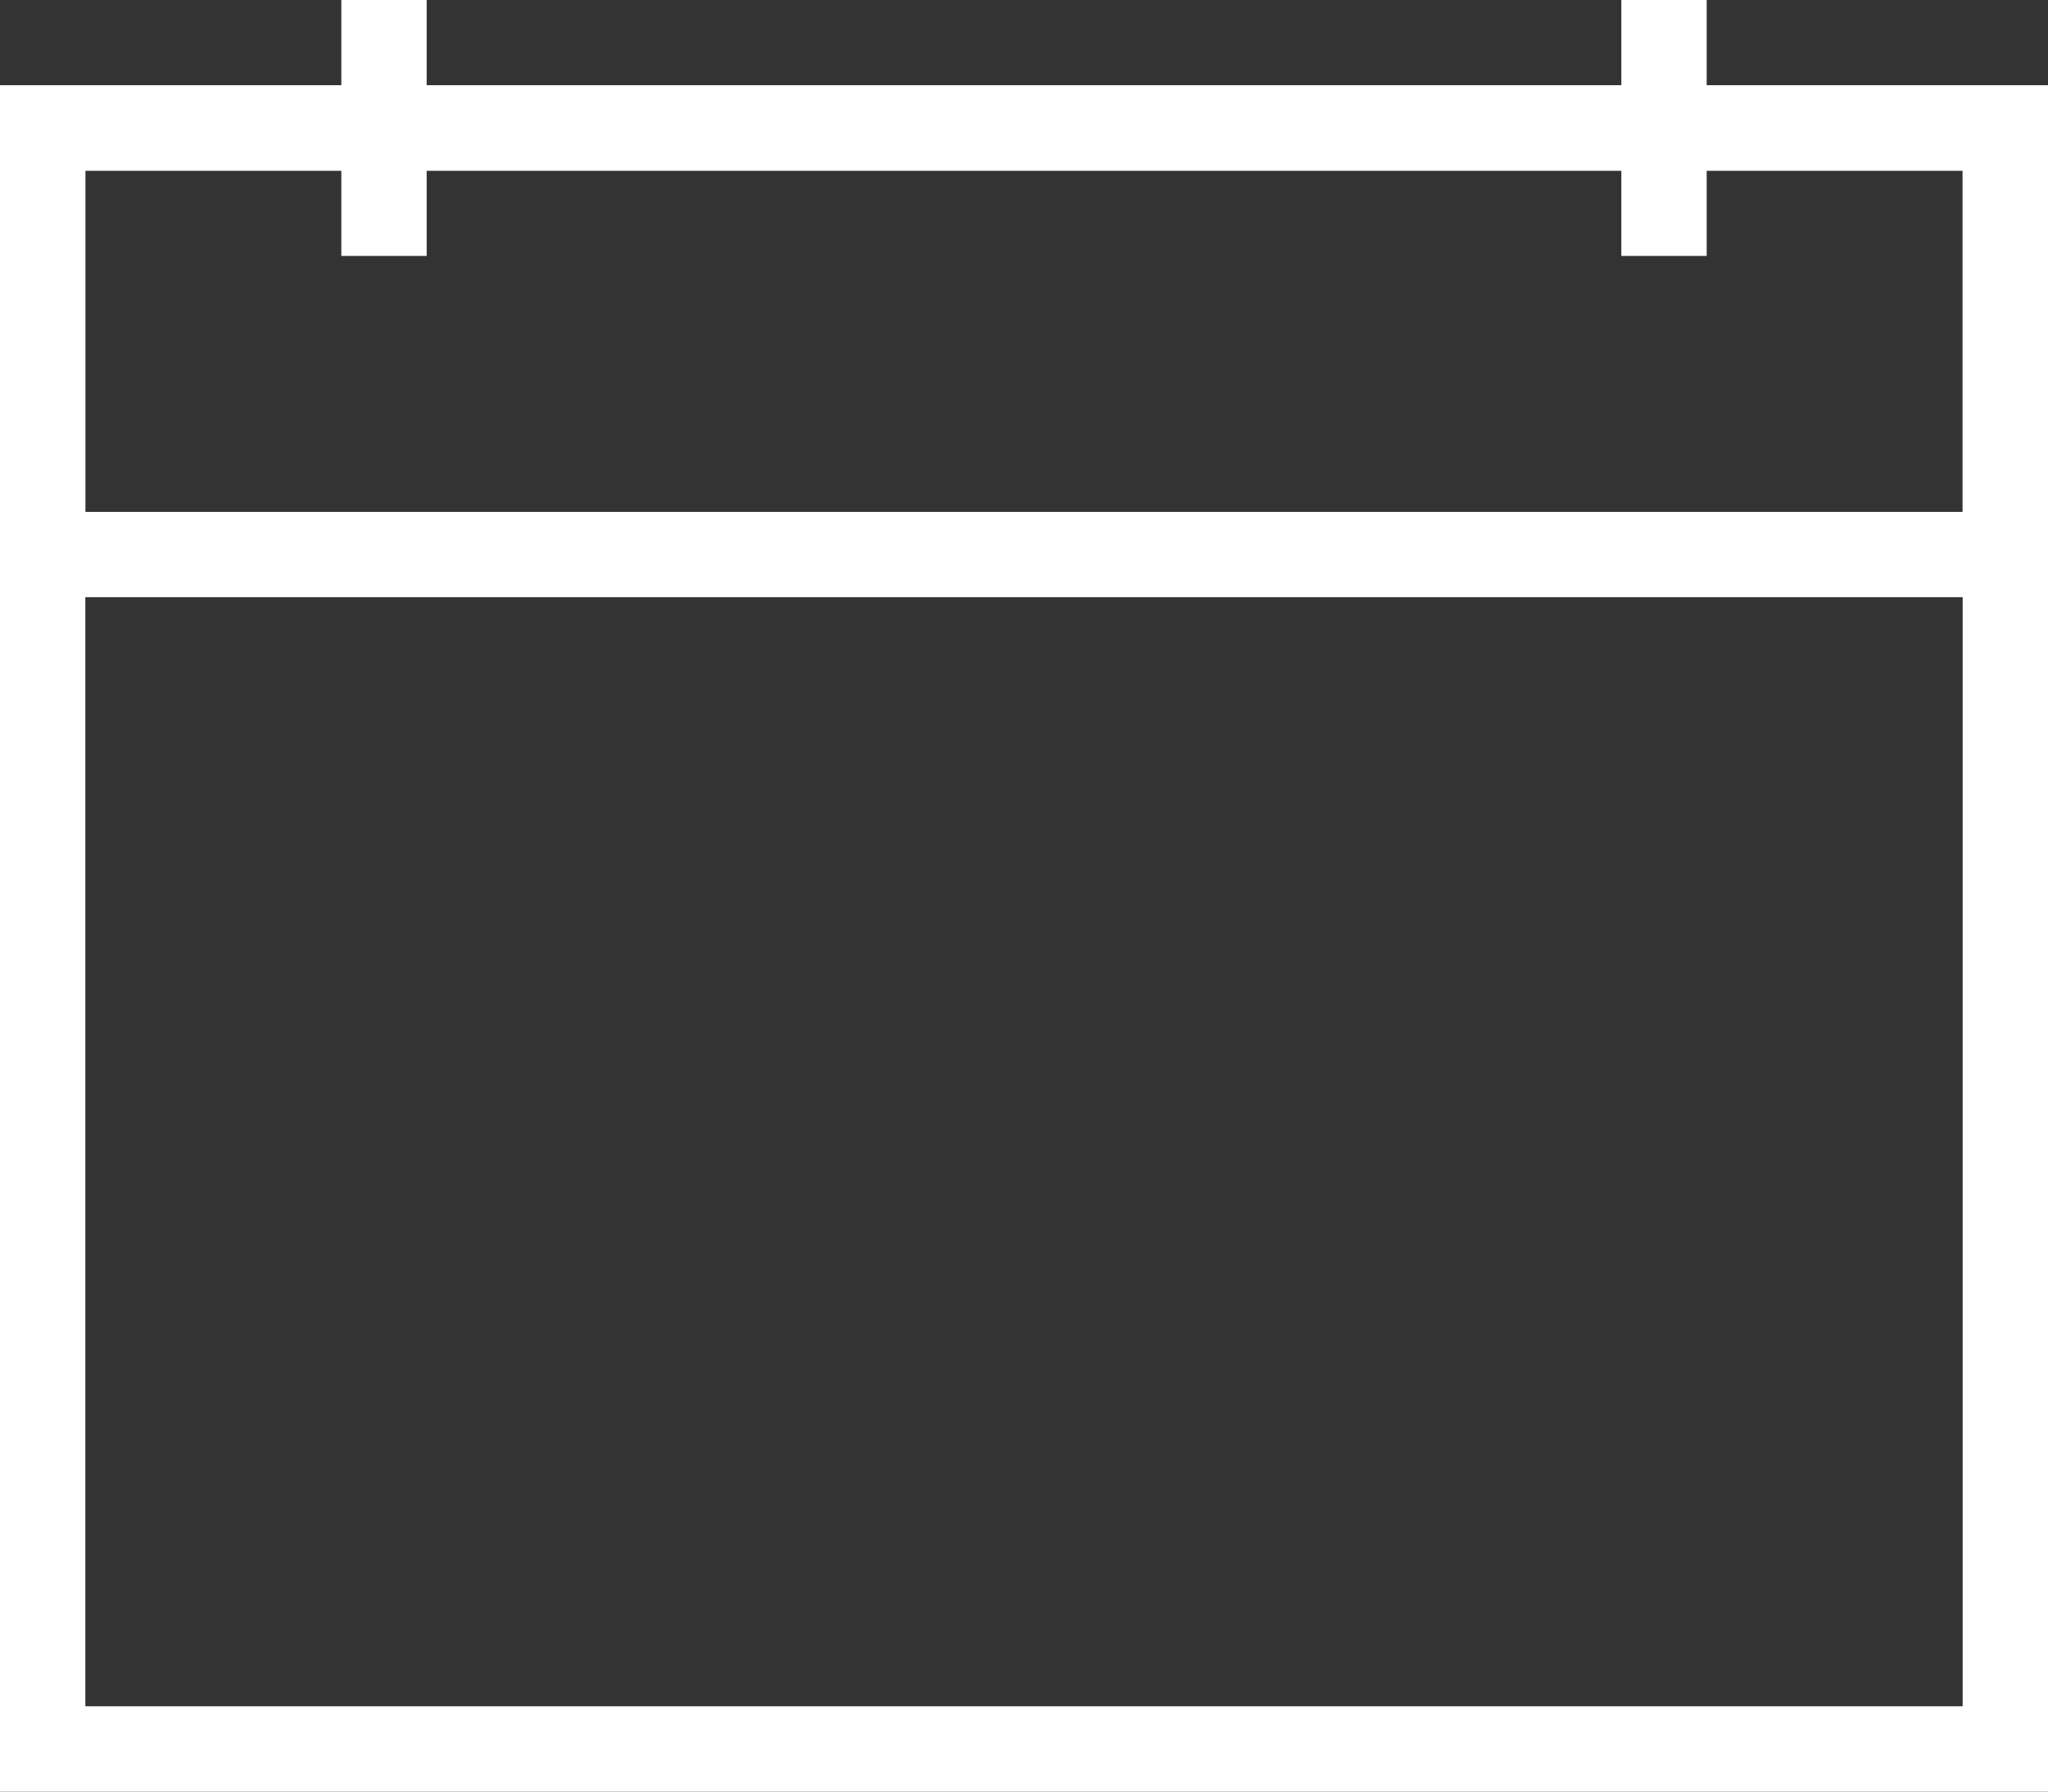
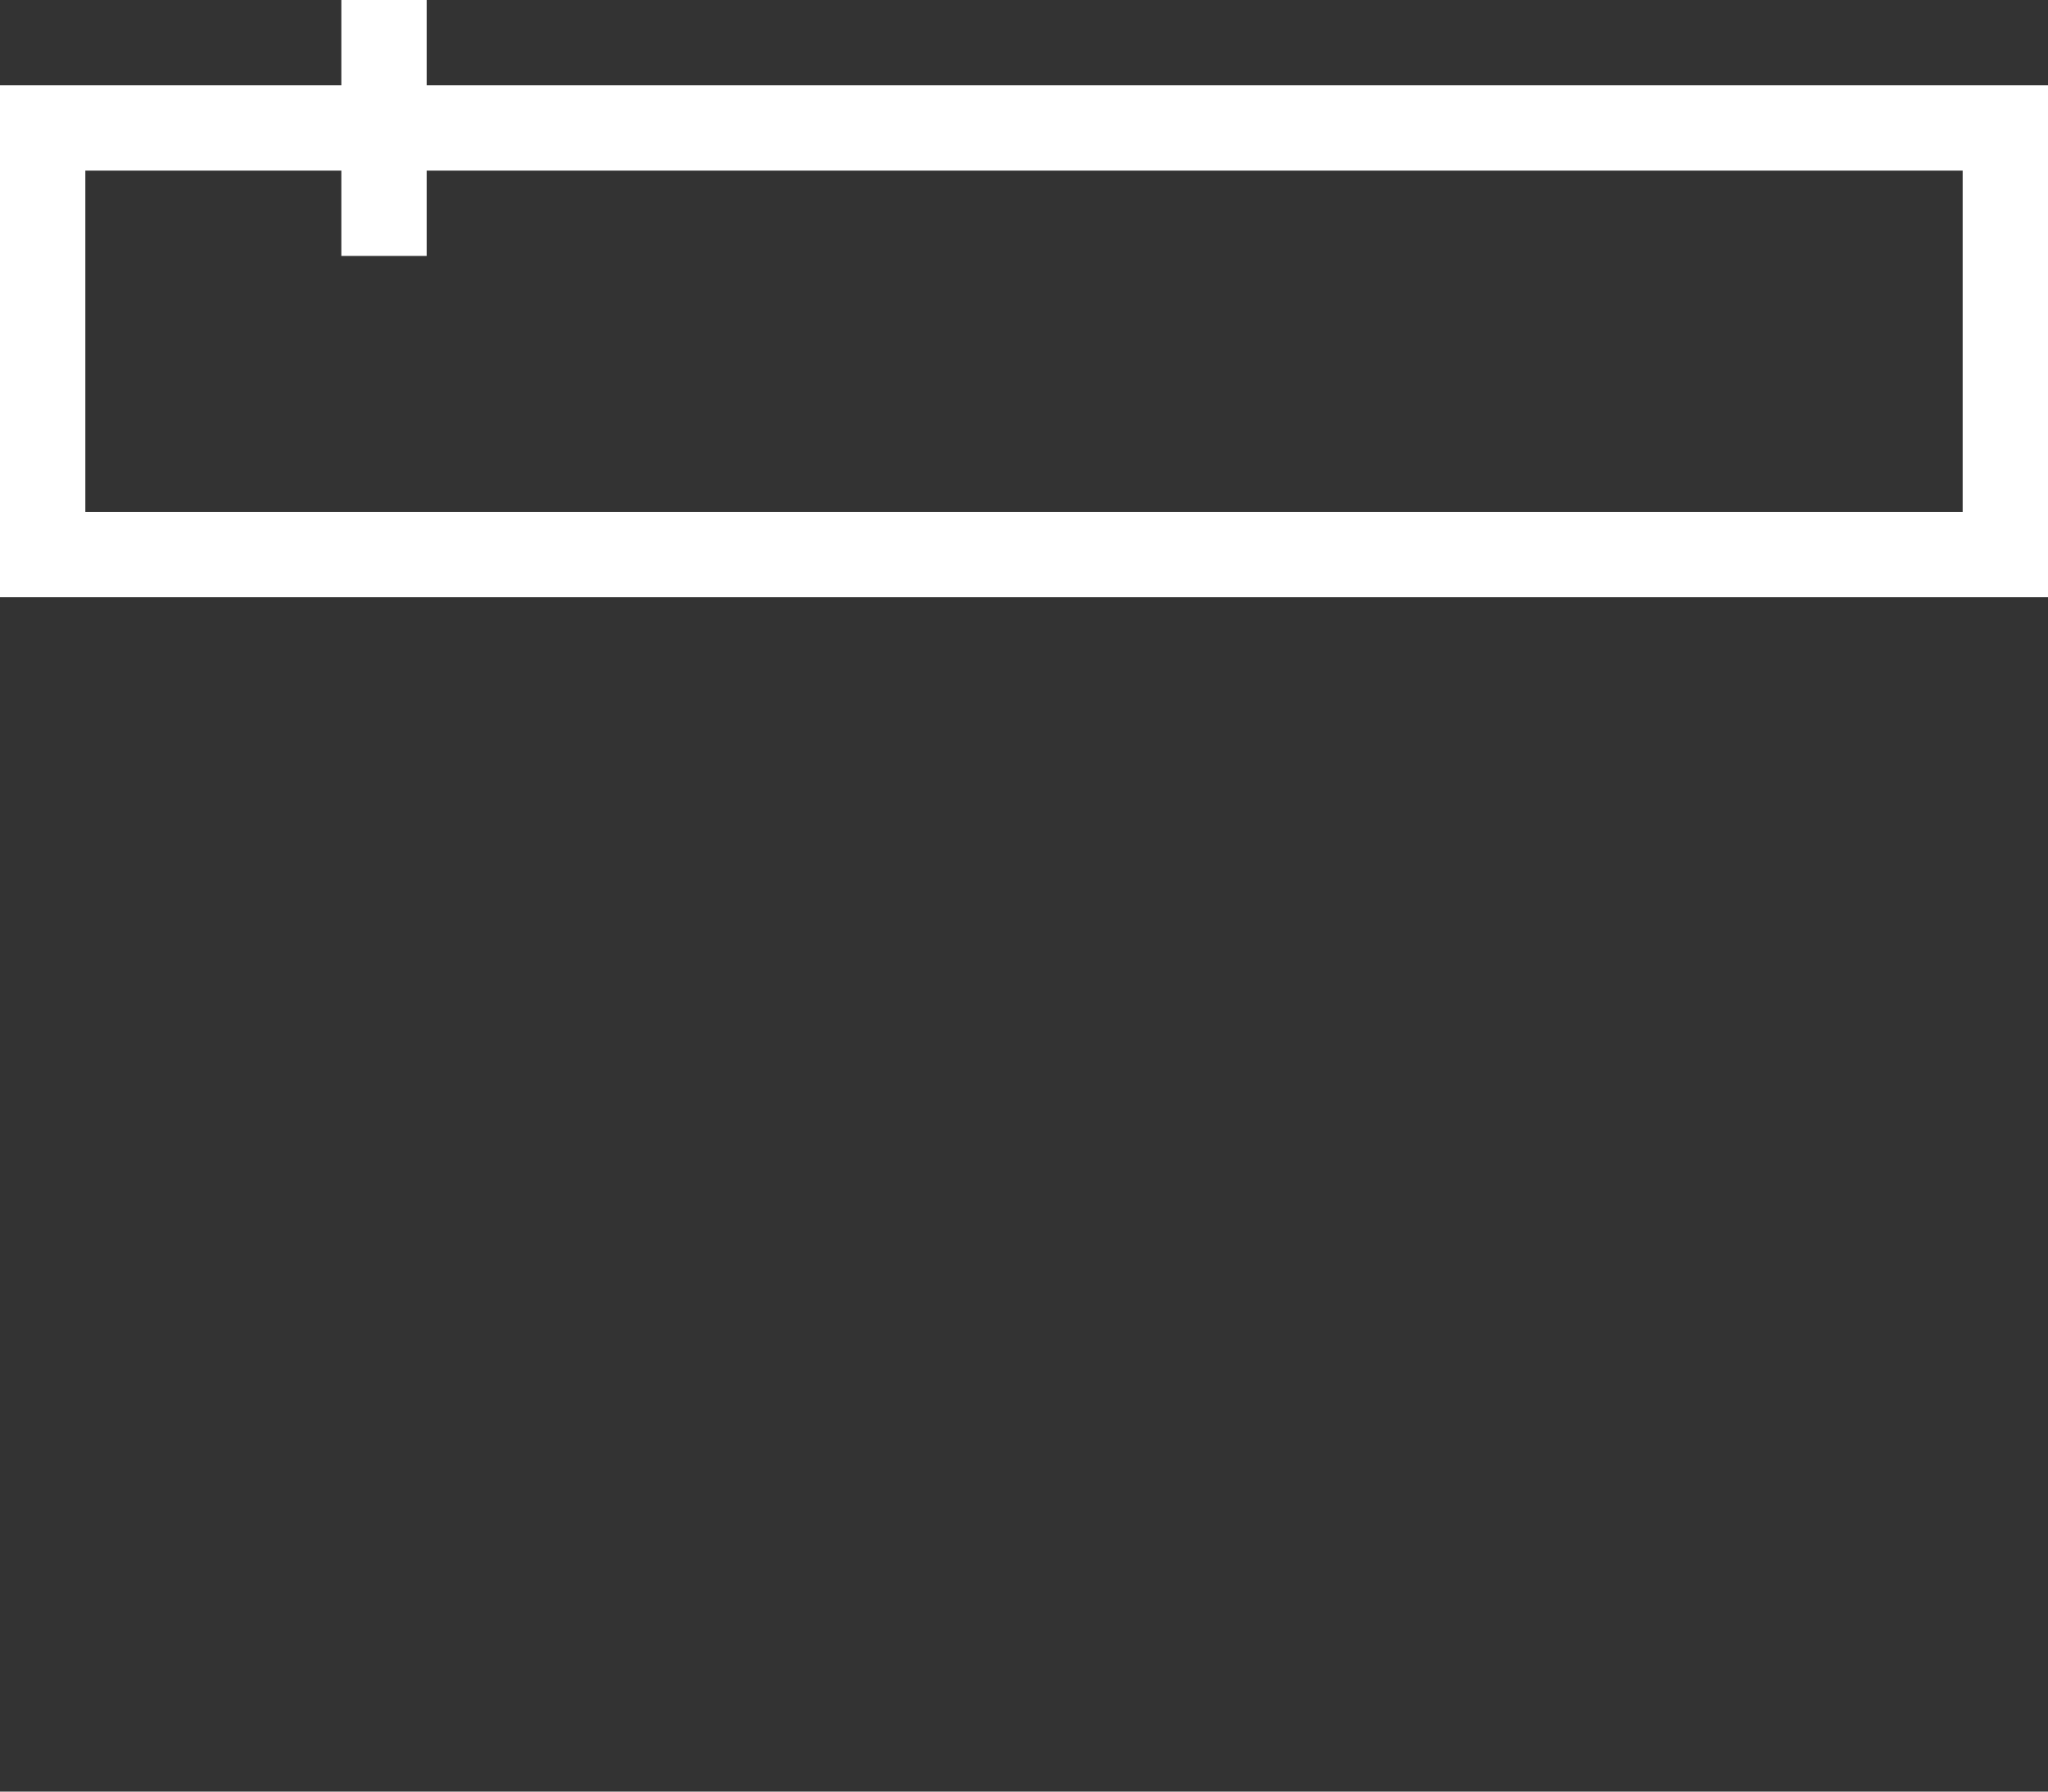
<svg xmlns="http://www.w3.org/2000/svg" width="24px" height="21px" viewBox="0 0 24 21" version="1.1">
  <rect x="0" y="0" width="24" height="21" fill="#333333" stroke="none" />
  <title>cal</title>
  <g id="Page-1" stroke="none" stroke-width="1" fill="none" fill-rule="evenodd">
    <g id="Essential-Copy-5" transform="translate(-1286, -29)">
      <g id="cal" transform="translate(1286, 29)">
-         <rect id="Rectangle" stroke="#FFFFFF" x="0.5" y="1.5" width="23" height="19" />
        <rect id="Rectangle-Copy-5" stroke="#FFFFFF" x="0.5" y="1.5" width="23" height="5" />
        <rect id="Rectangle" fill="#FFFFFF" x="4" y="0" width="1" height="3" />
-         <rect id="Rectangle-Copy-7" fill="#FFFFFF" x="19" y="0" width="1" height="3" />
      </g>
    </g>
  </g>
</svg>